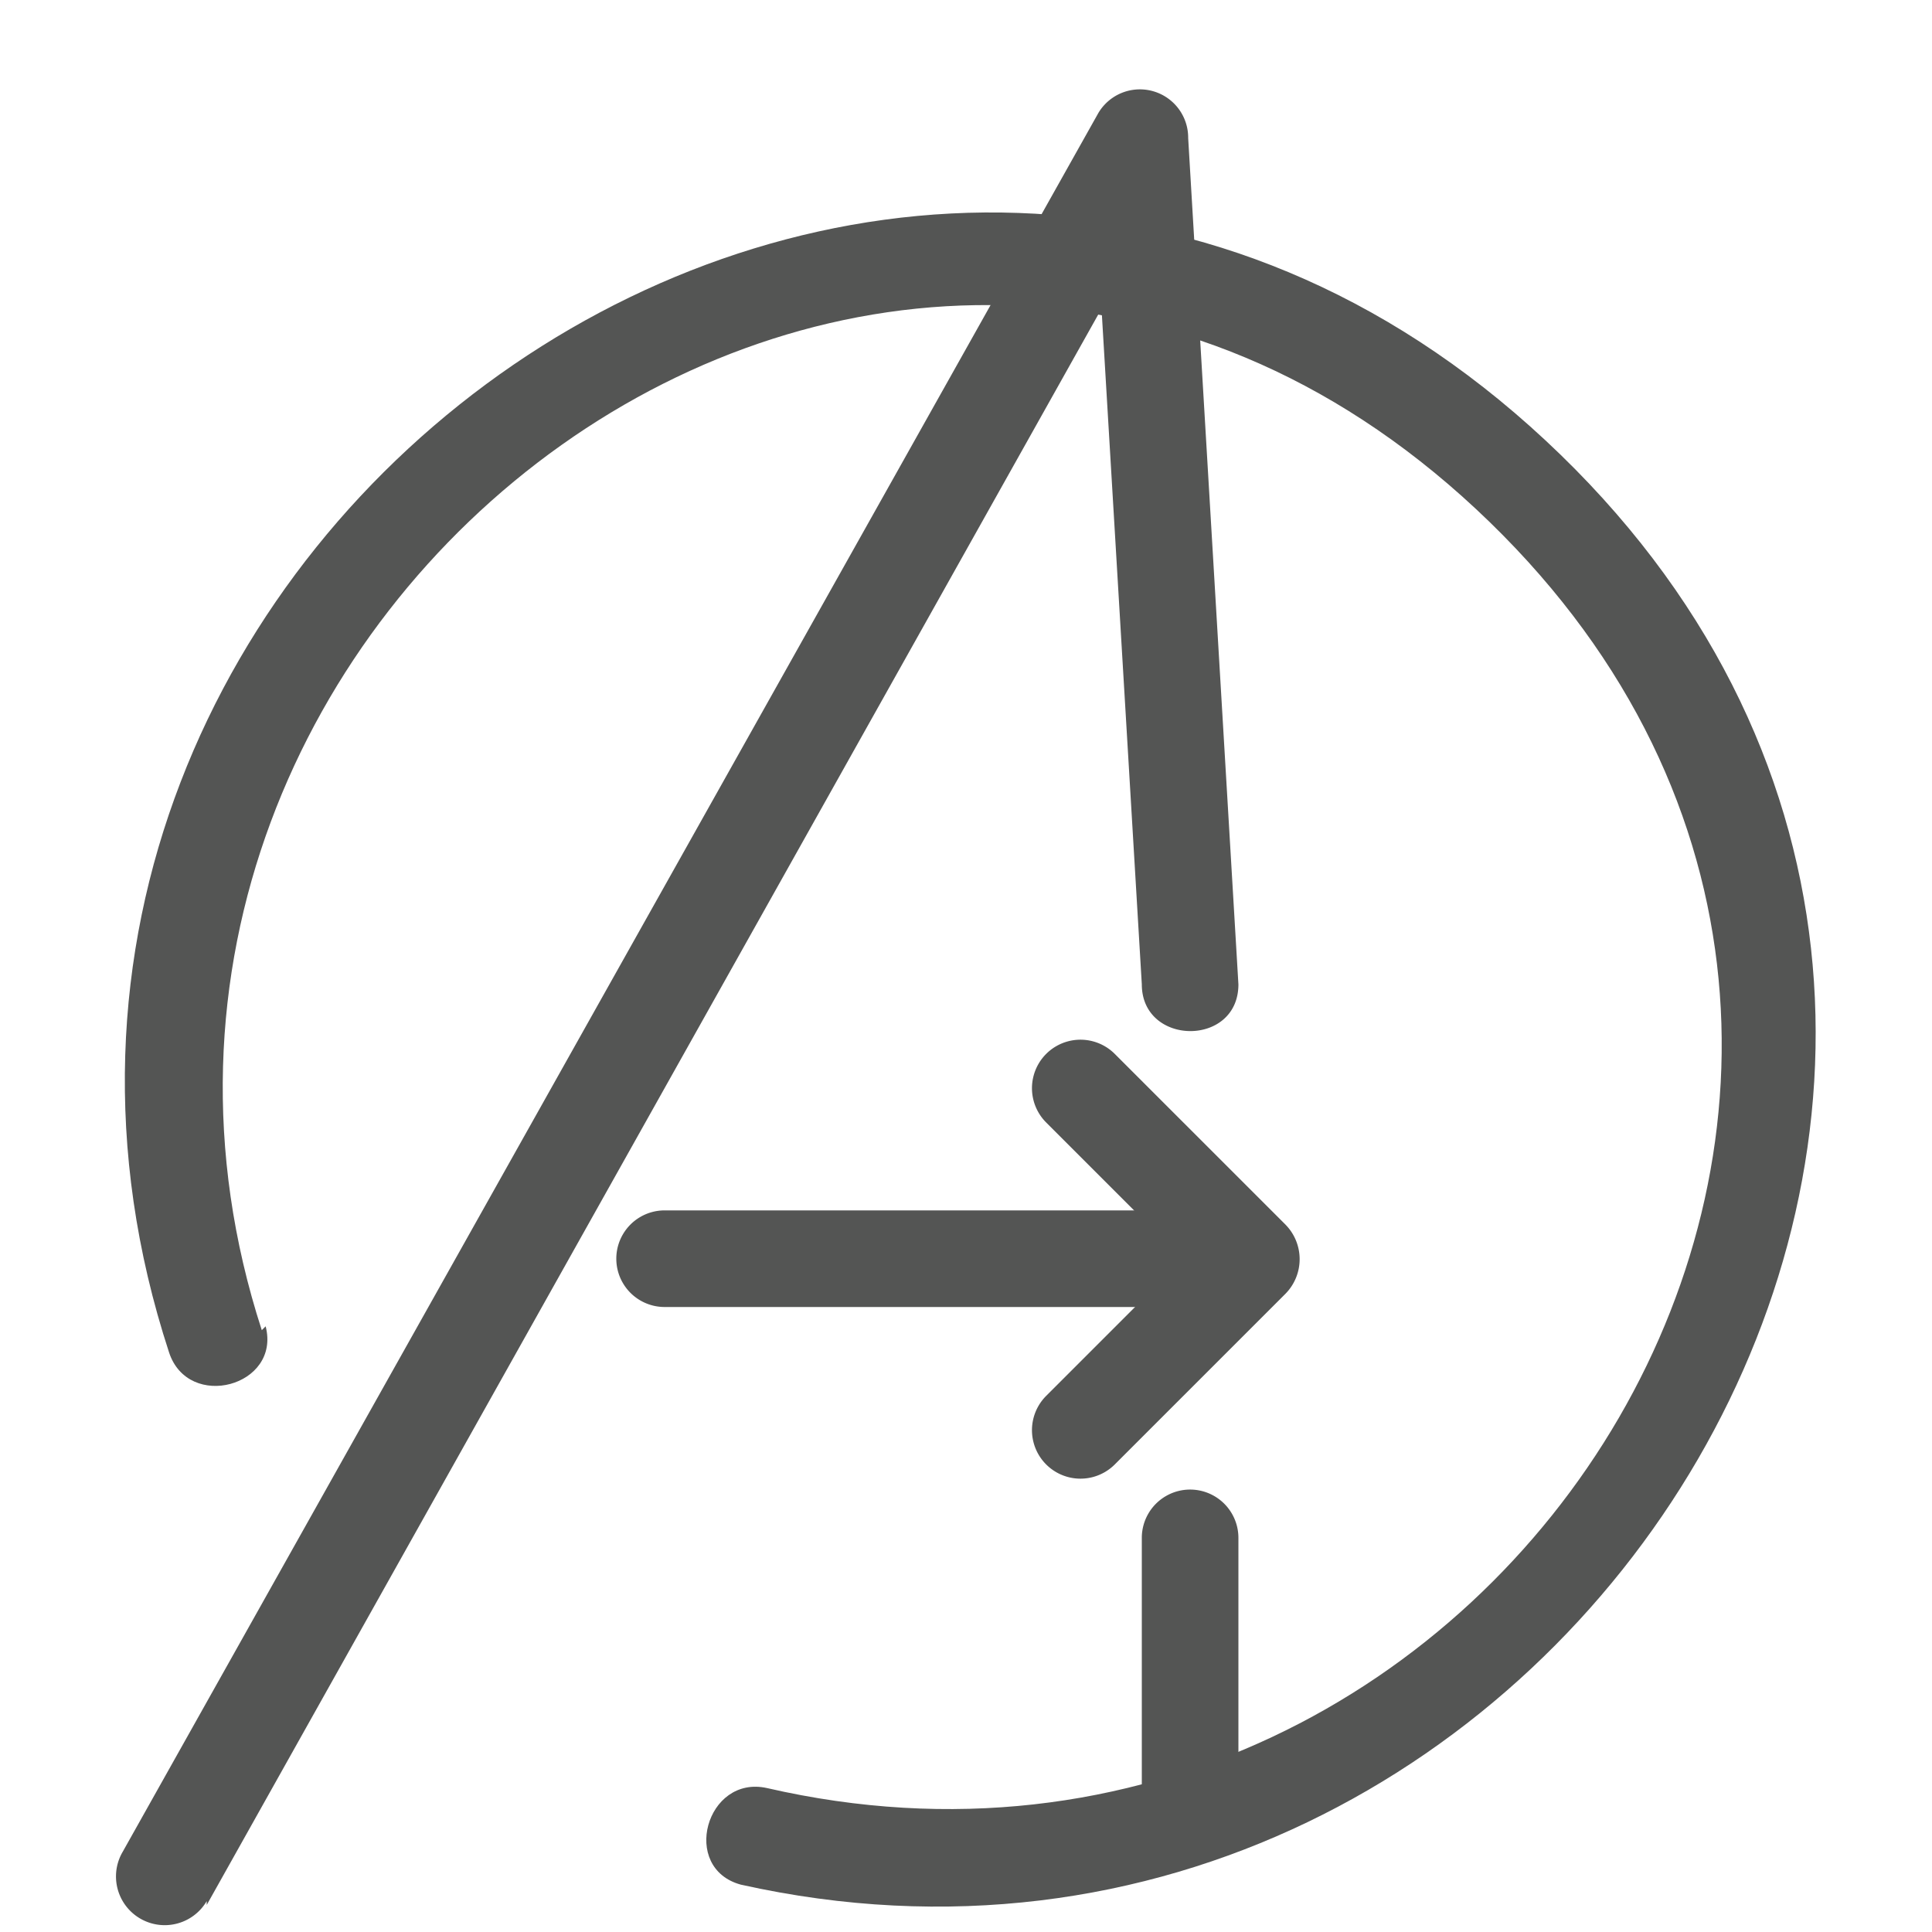
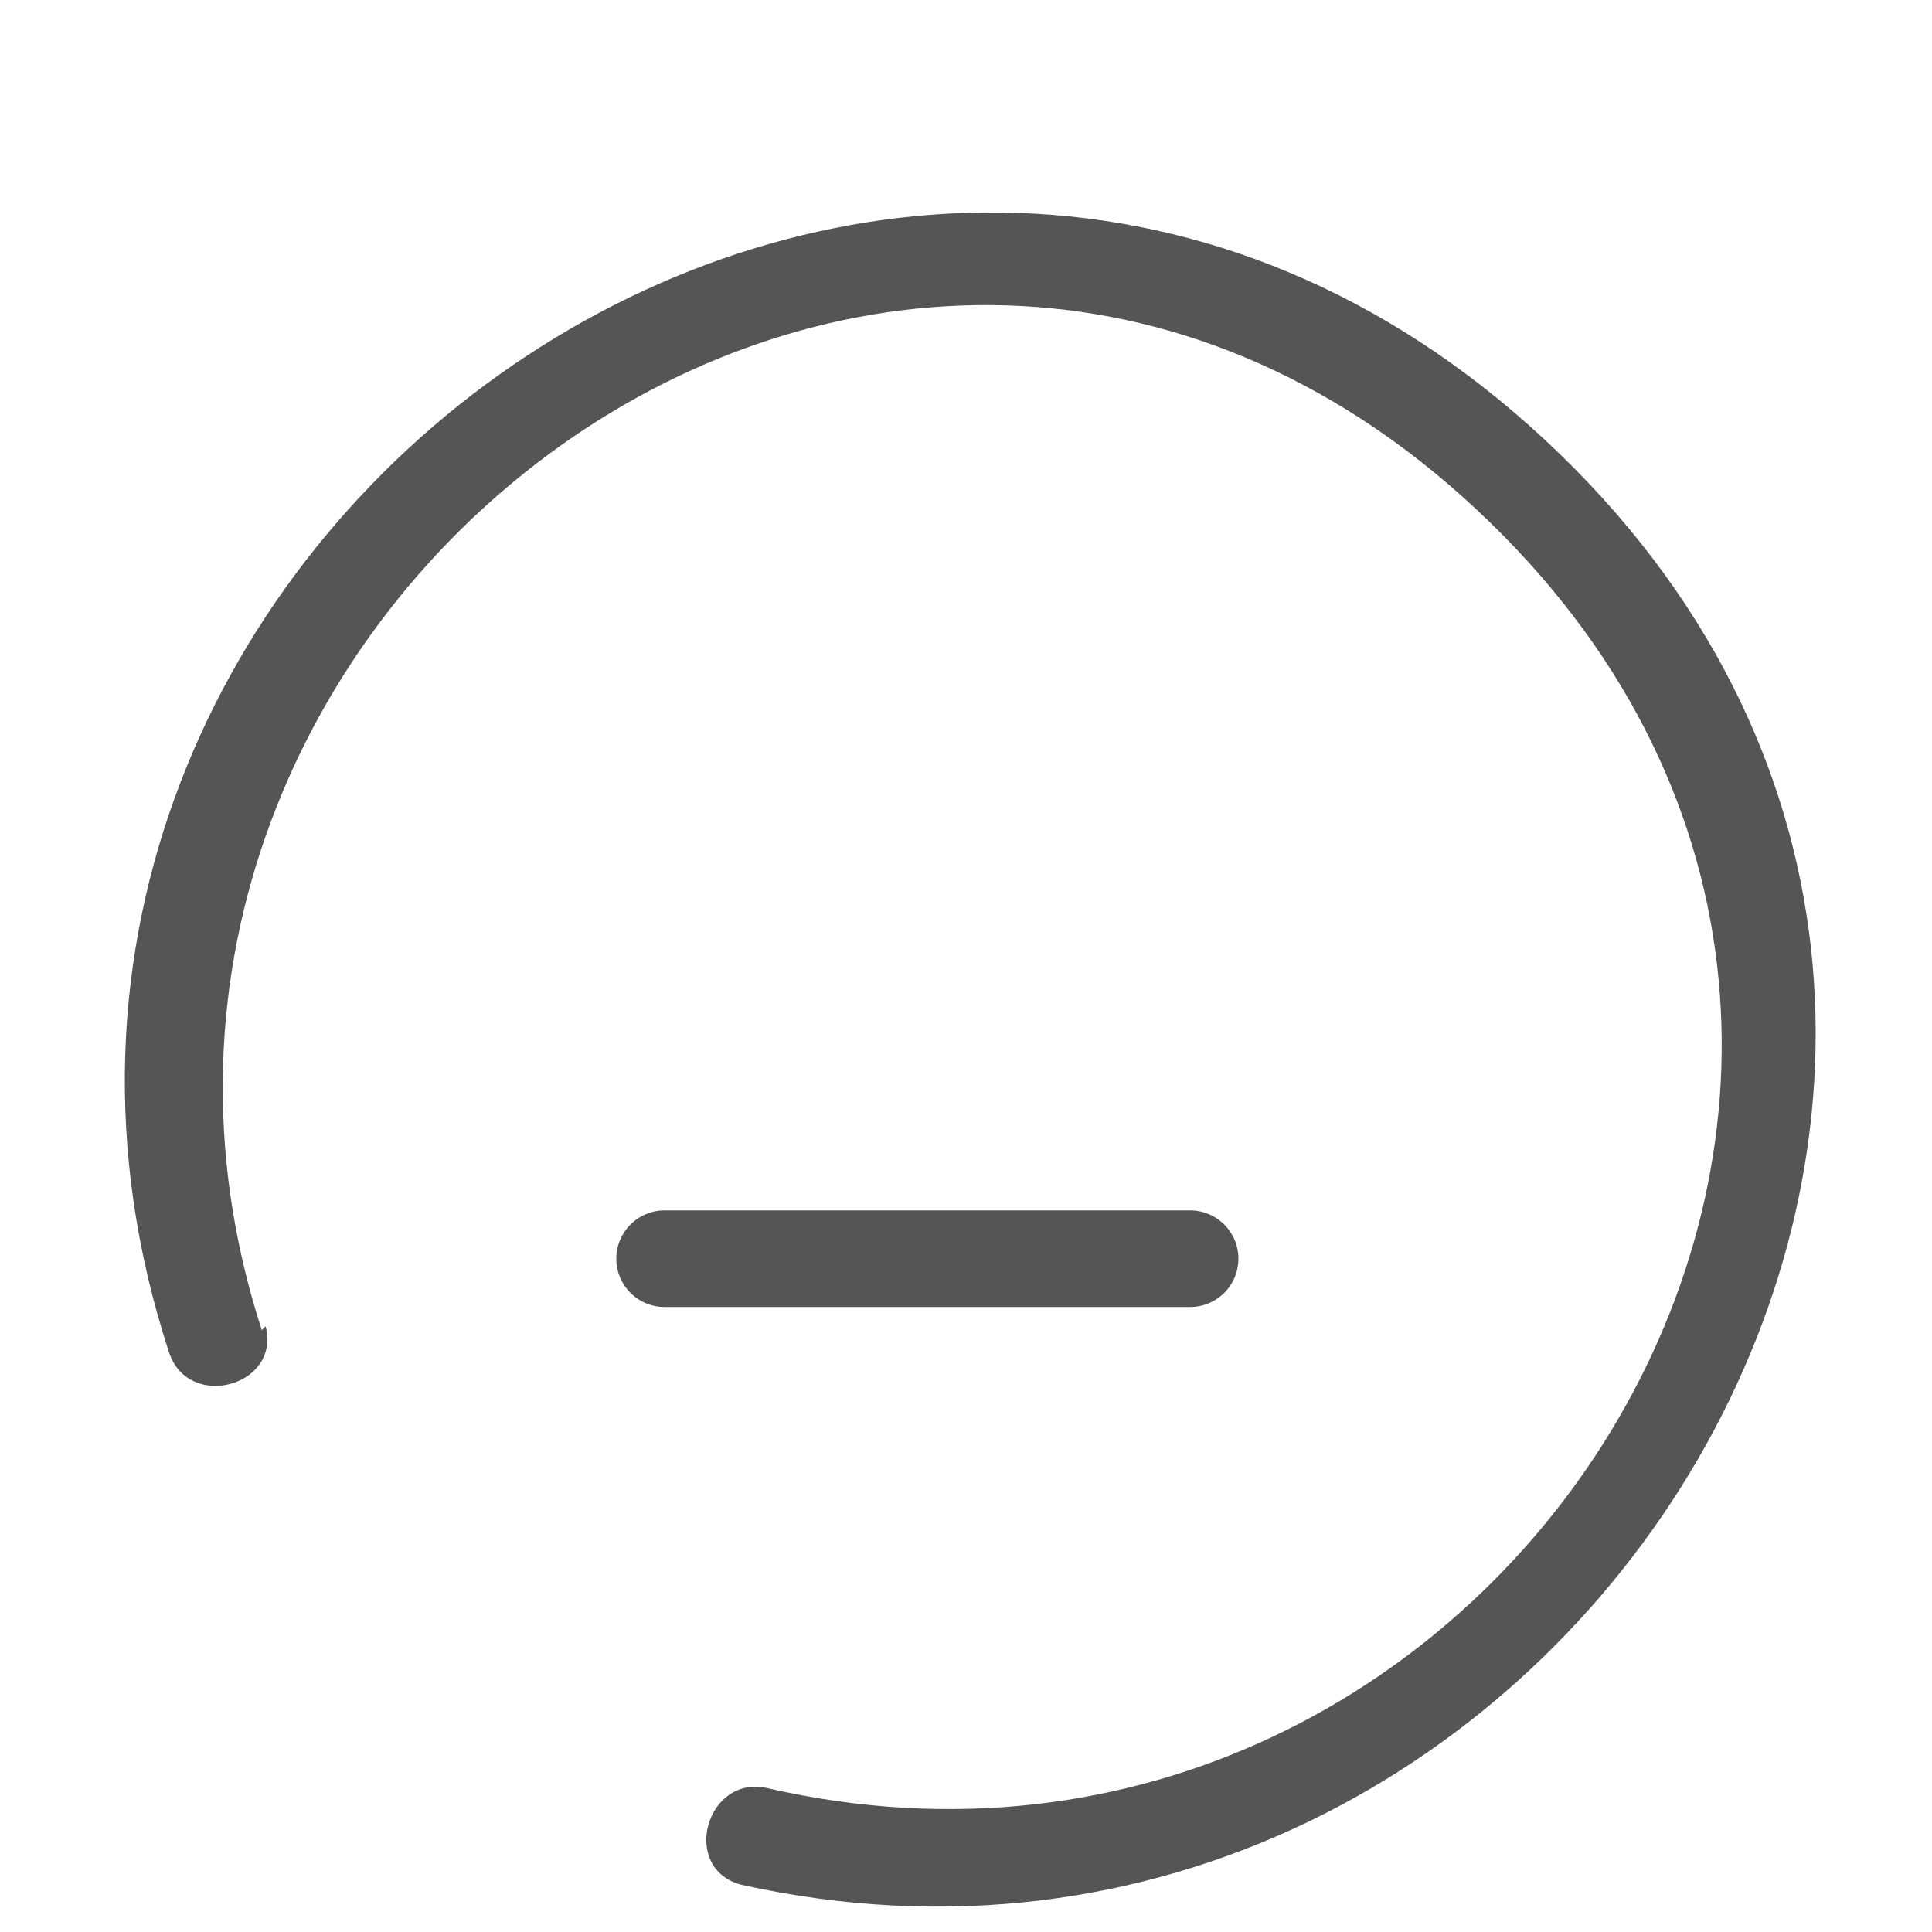
<svg xmlns="http://www.w3.org/2000/svg" viewBox="0 0 20 20">
  <defs>
    <style>.cls-1{fill:#545554;}</style>
  </defs>
  <title>22. Avengers Games</title>
  <g id="Шар_9" data-name="Шар 9">
    <g id="_1-40" data-name="1-40">
-       <path class="cls-1" d="M10.83,11.62l1.77,1.77v-.71l-1.77,1.77a.5.5,0,0,0,.71.71l1.77-1.77a.51.51,0,0,0,0-.71l-1.77-1.77a.5.5,0,0,0-.71.71Z" />
      <path class="cls-1" d="M2.71,13.77C.3,6.34,9.2-.4,15.28,5.27s.31,15-7.34,13.24c-.63-.14-.9.83-.27,1C16.24,21.42,22.74,10.84,16,4.56S-1,5.6,1.75,14c.2.61,1.16.35,1-.27Z" />
-       <path class="cls-1" d="M11.82,15.92v2.74a.5.5,0,0,0,1,0V15.92a.5.5,0,0,0-1,0Z" />
-       <path class="cls-1" d="M2.14,19.72l10.09-18-.93-.25.52,8.72c0,.64,1,.65,1,0L12.3,1.43a.5.5,0,0,0-.93-.26l-10.1,18a.5.5,0,0,0,.87.51Z" />
      <path class="cls-1" d="M6.88,13.53h5.44a.5.5,0,0,0,0-1H6.88a.5.5,0,0,0,0,1Z" />
    </g>
  </g>
</svg>